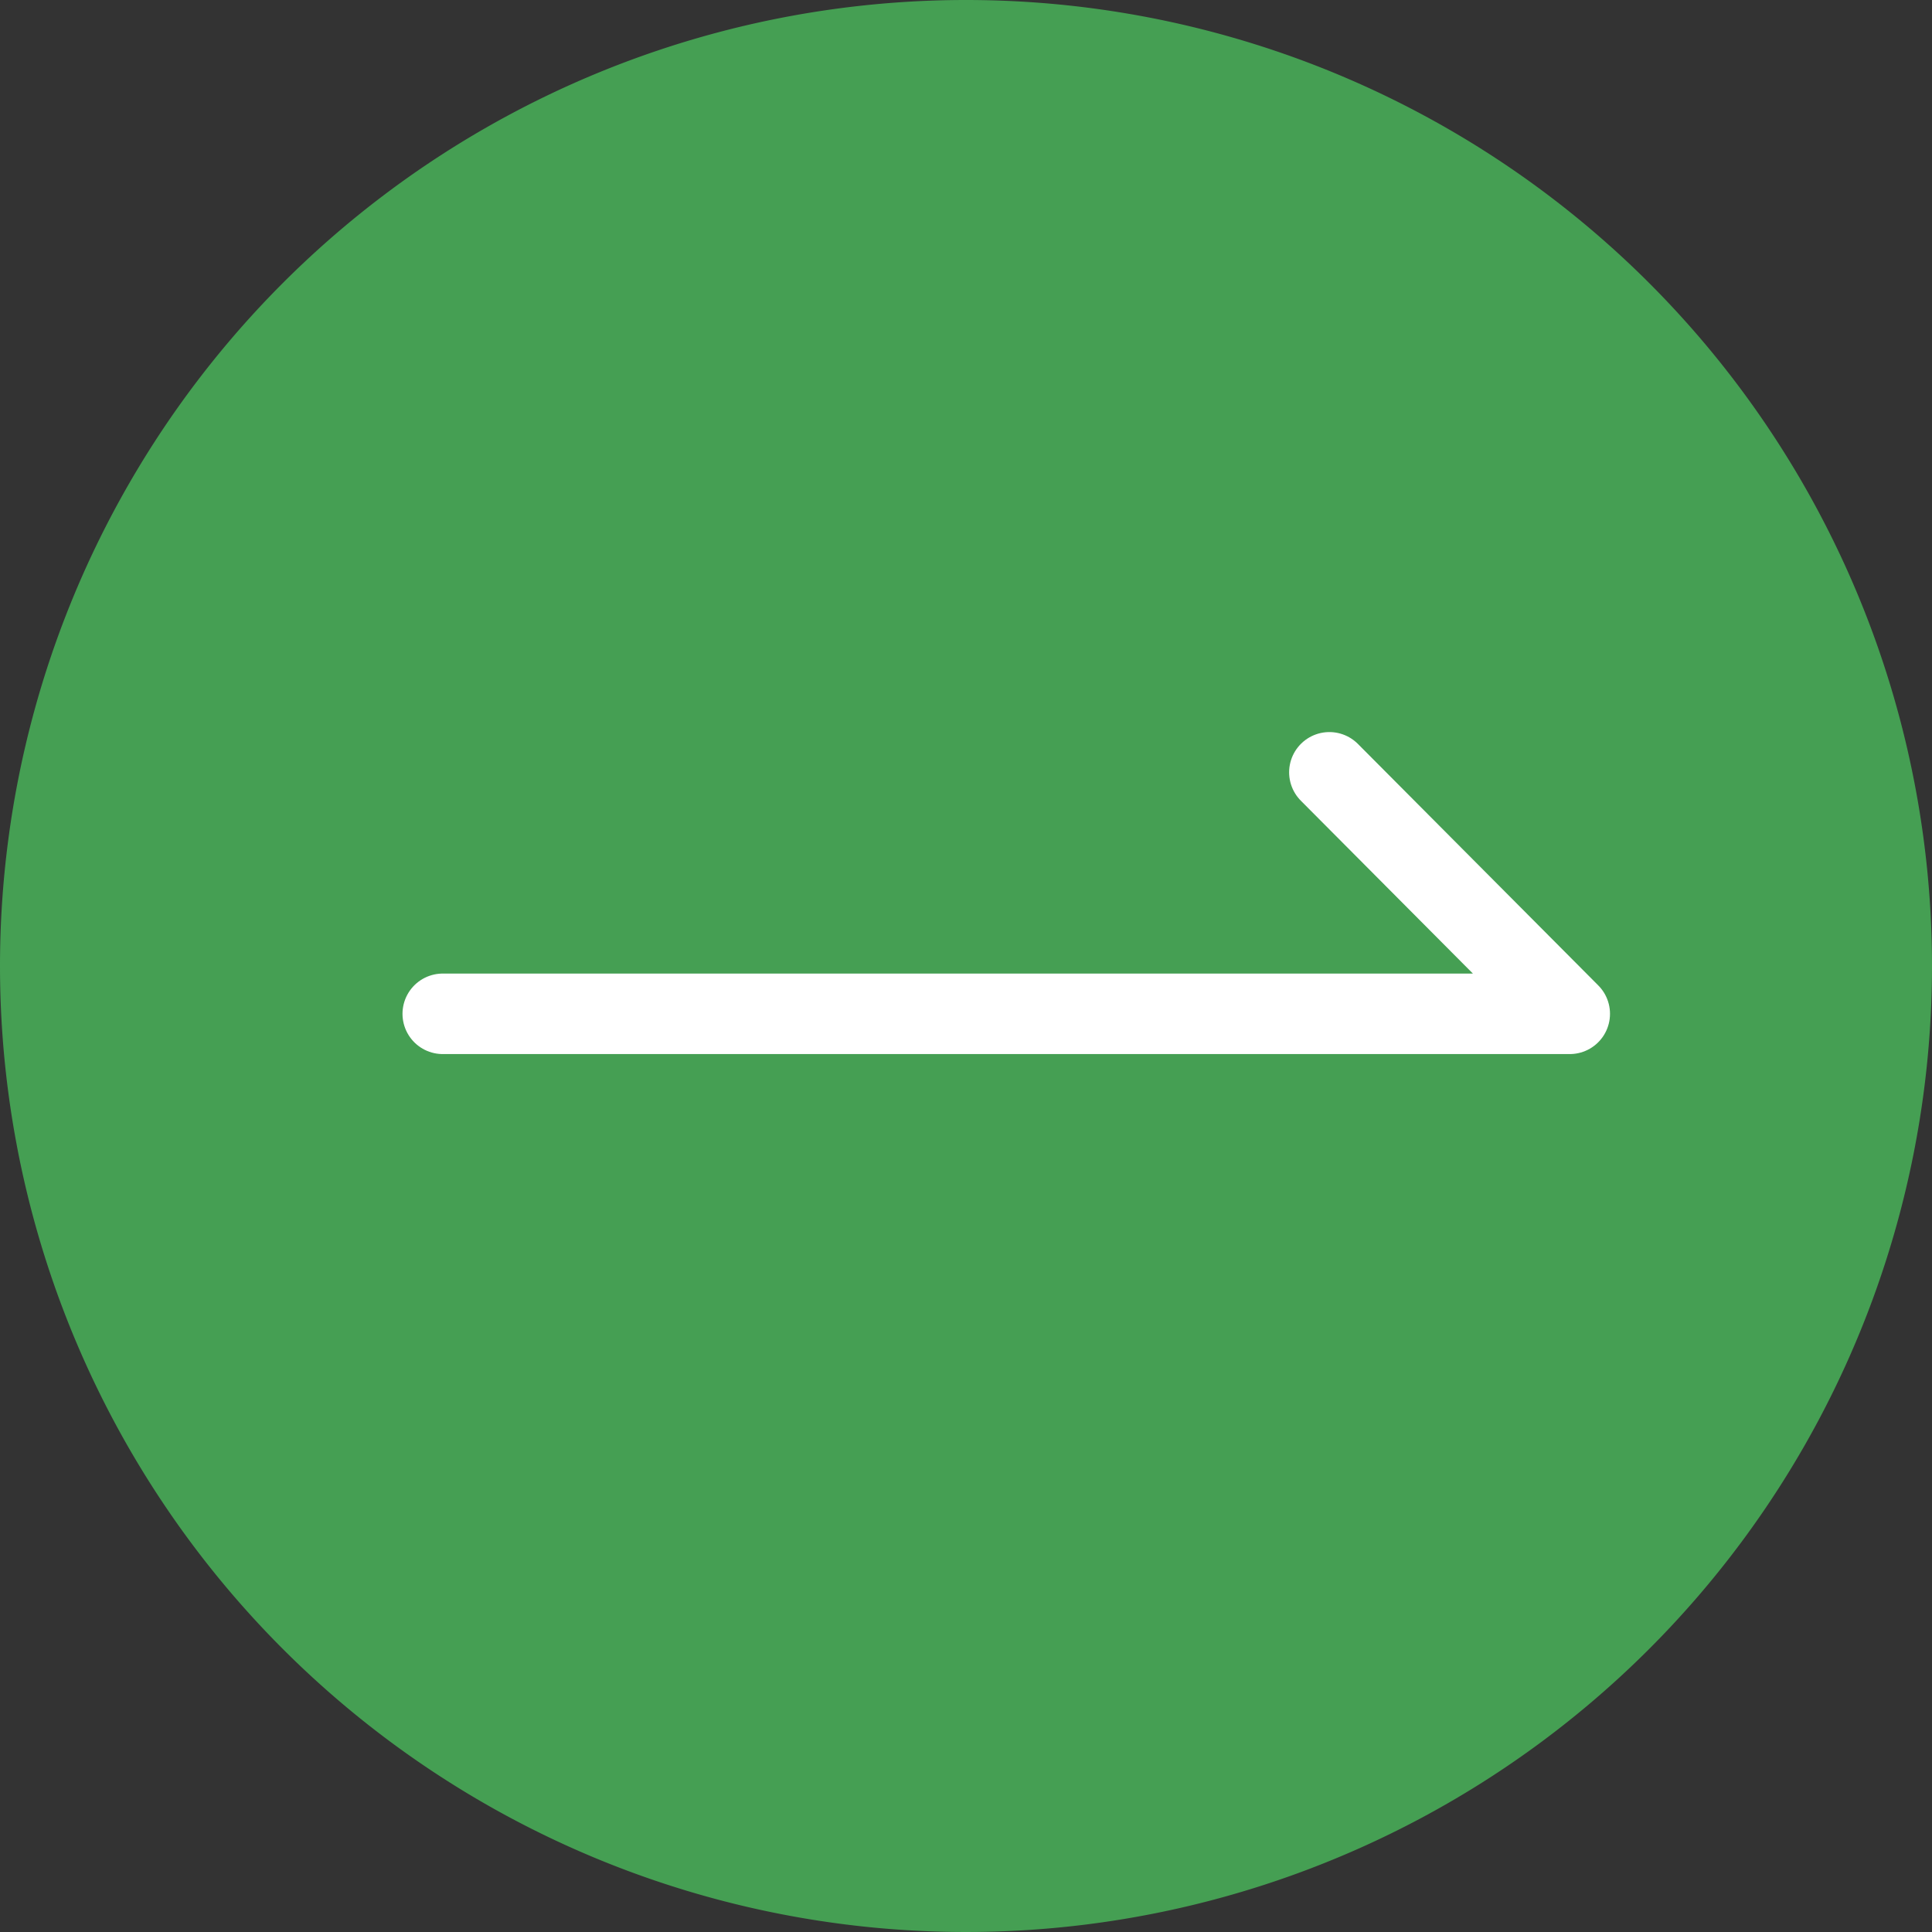
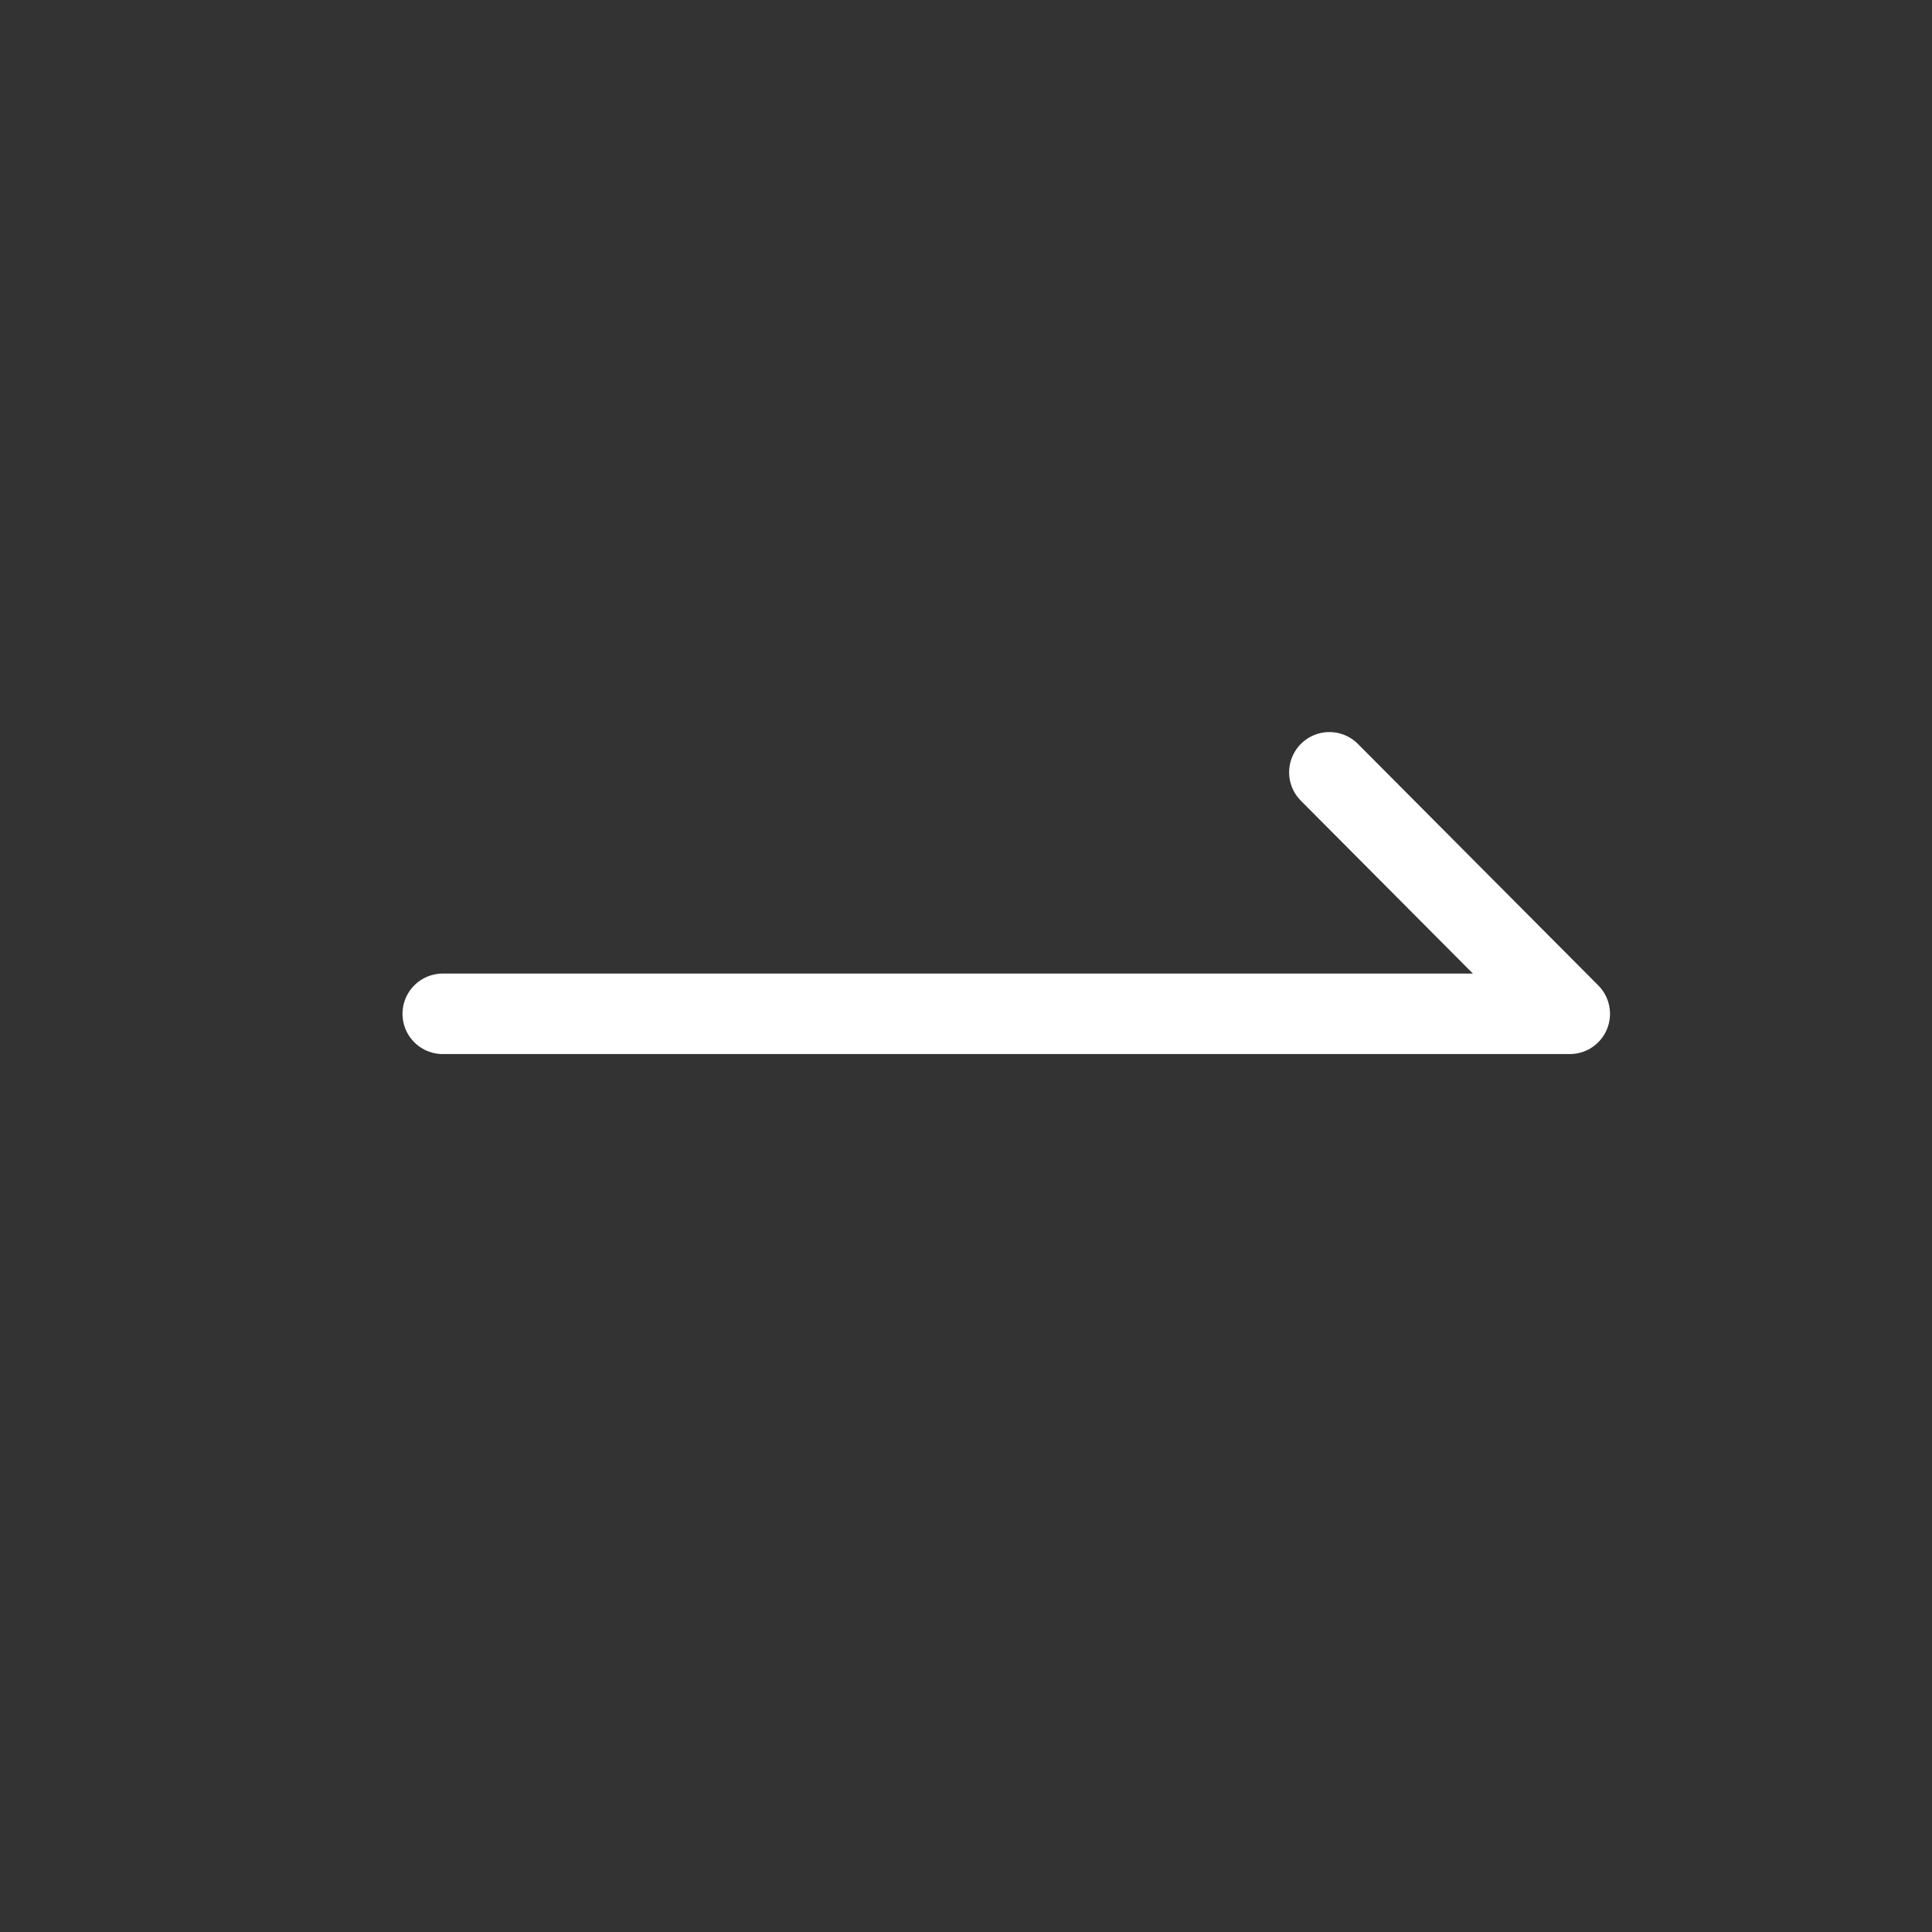
<svg xmlns="http://www.w3.org/2000/svg" data-name="コンポーネント 8 – 13" width="24" height="24">
  <rect width="100%" height="100%" fill="#333333" stroke="none" />
  <g data-name="グループ 2272">
-     <path data-name="パス 85096" d="M12 0A12 12 0 110 12 12 12 0 0112 0z" fill="#459f53" />
    <path data-name="パス 9275" d="M5.5 12.594h14l-2.986-3" fill="none" stroke="#fff" stroke-linecap="round" stroke-linejoin="round" />
  </g>
</svg>